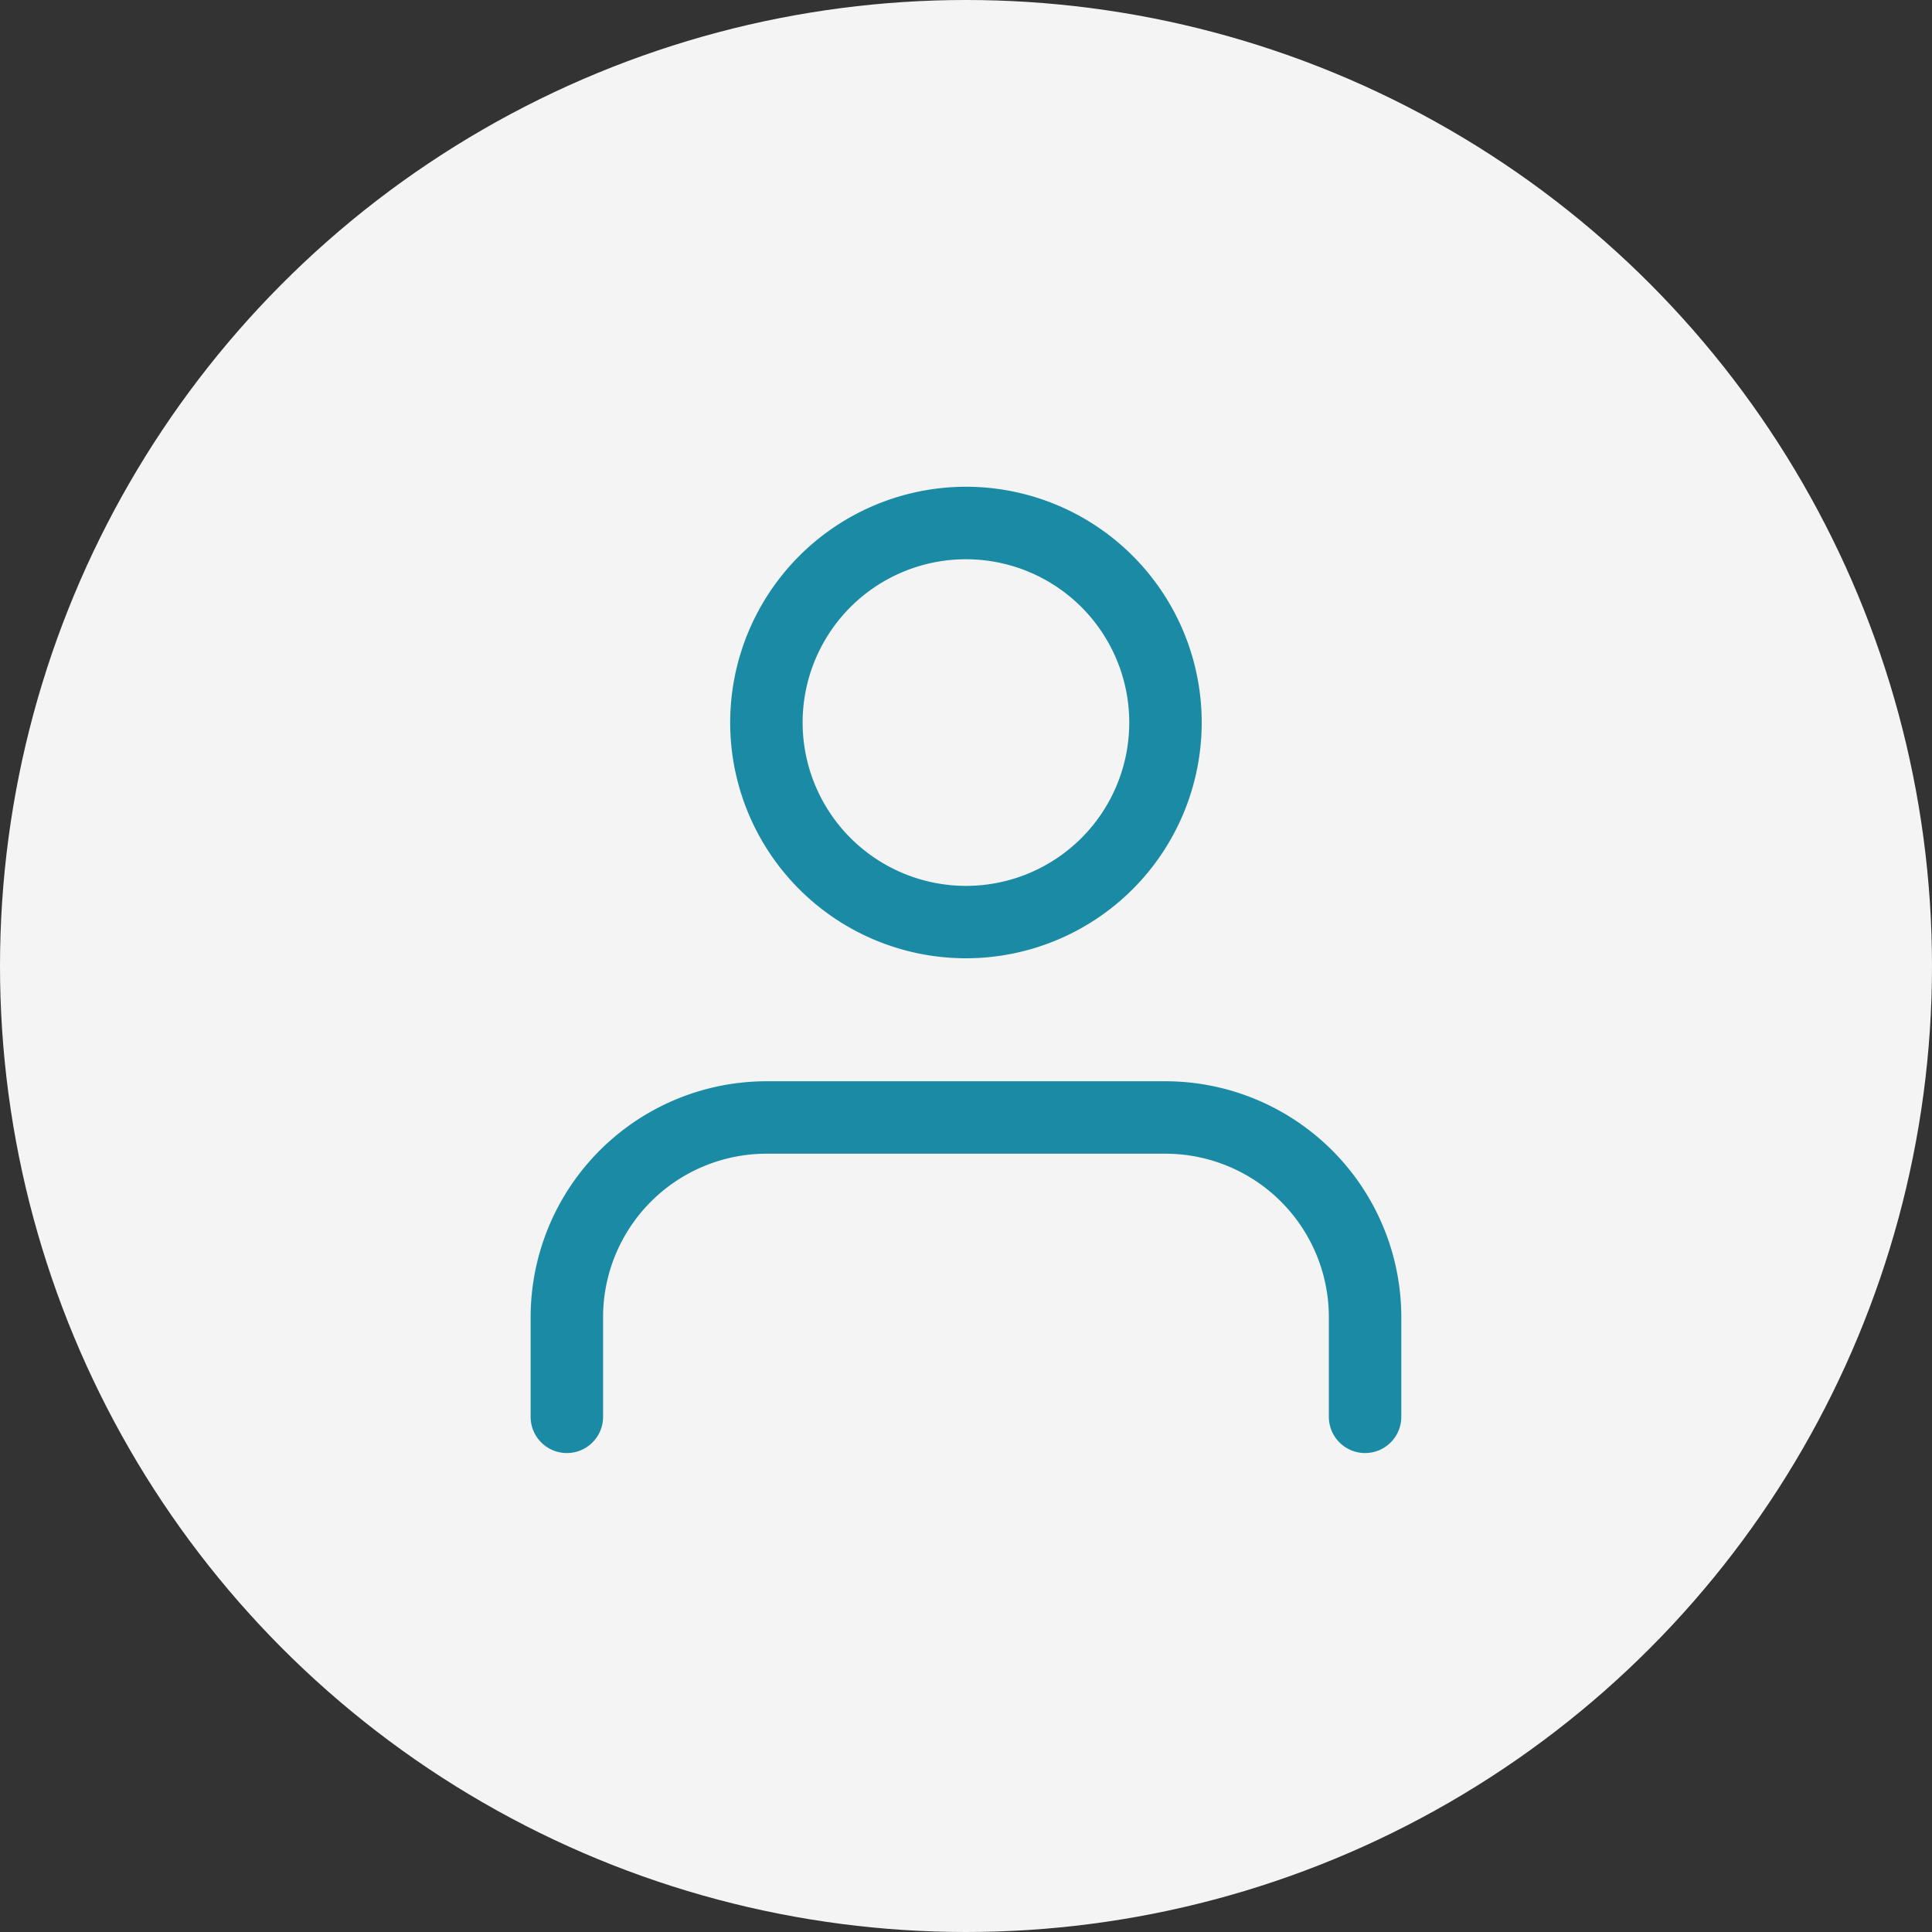
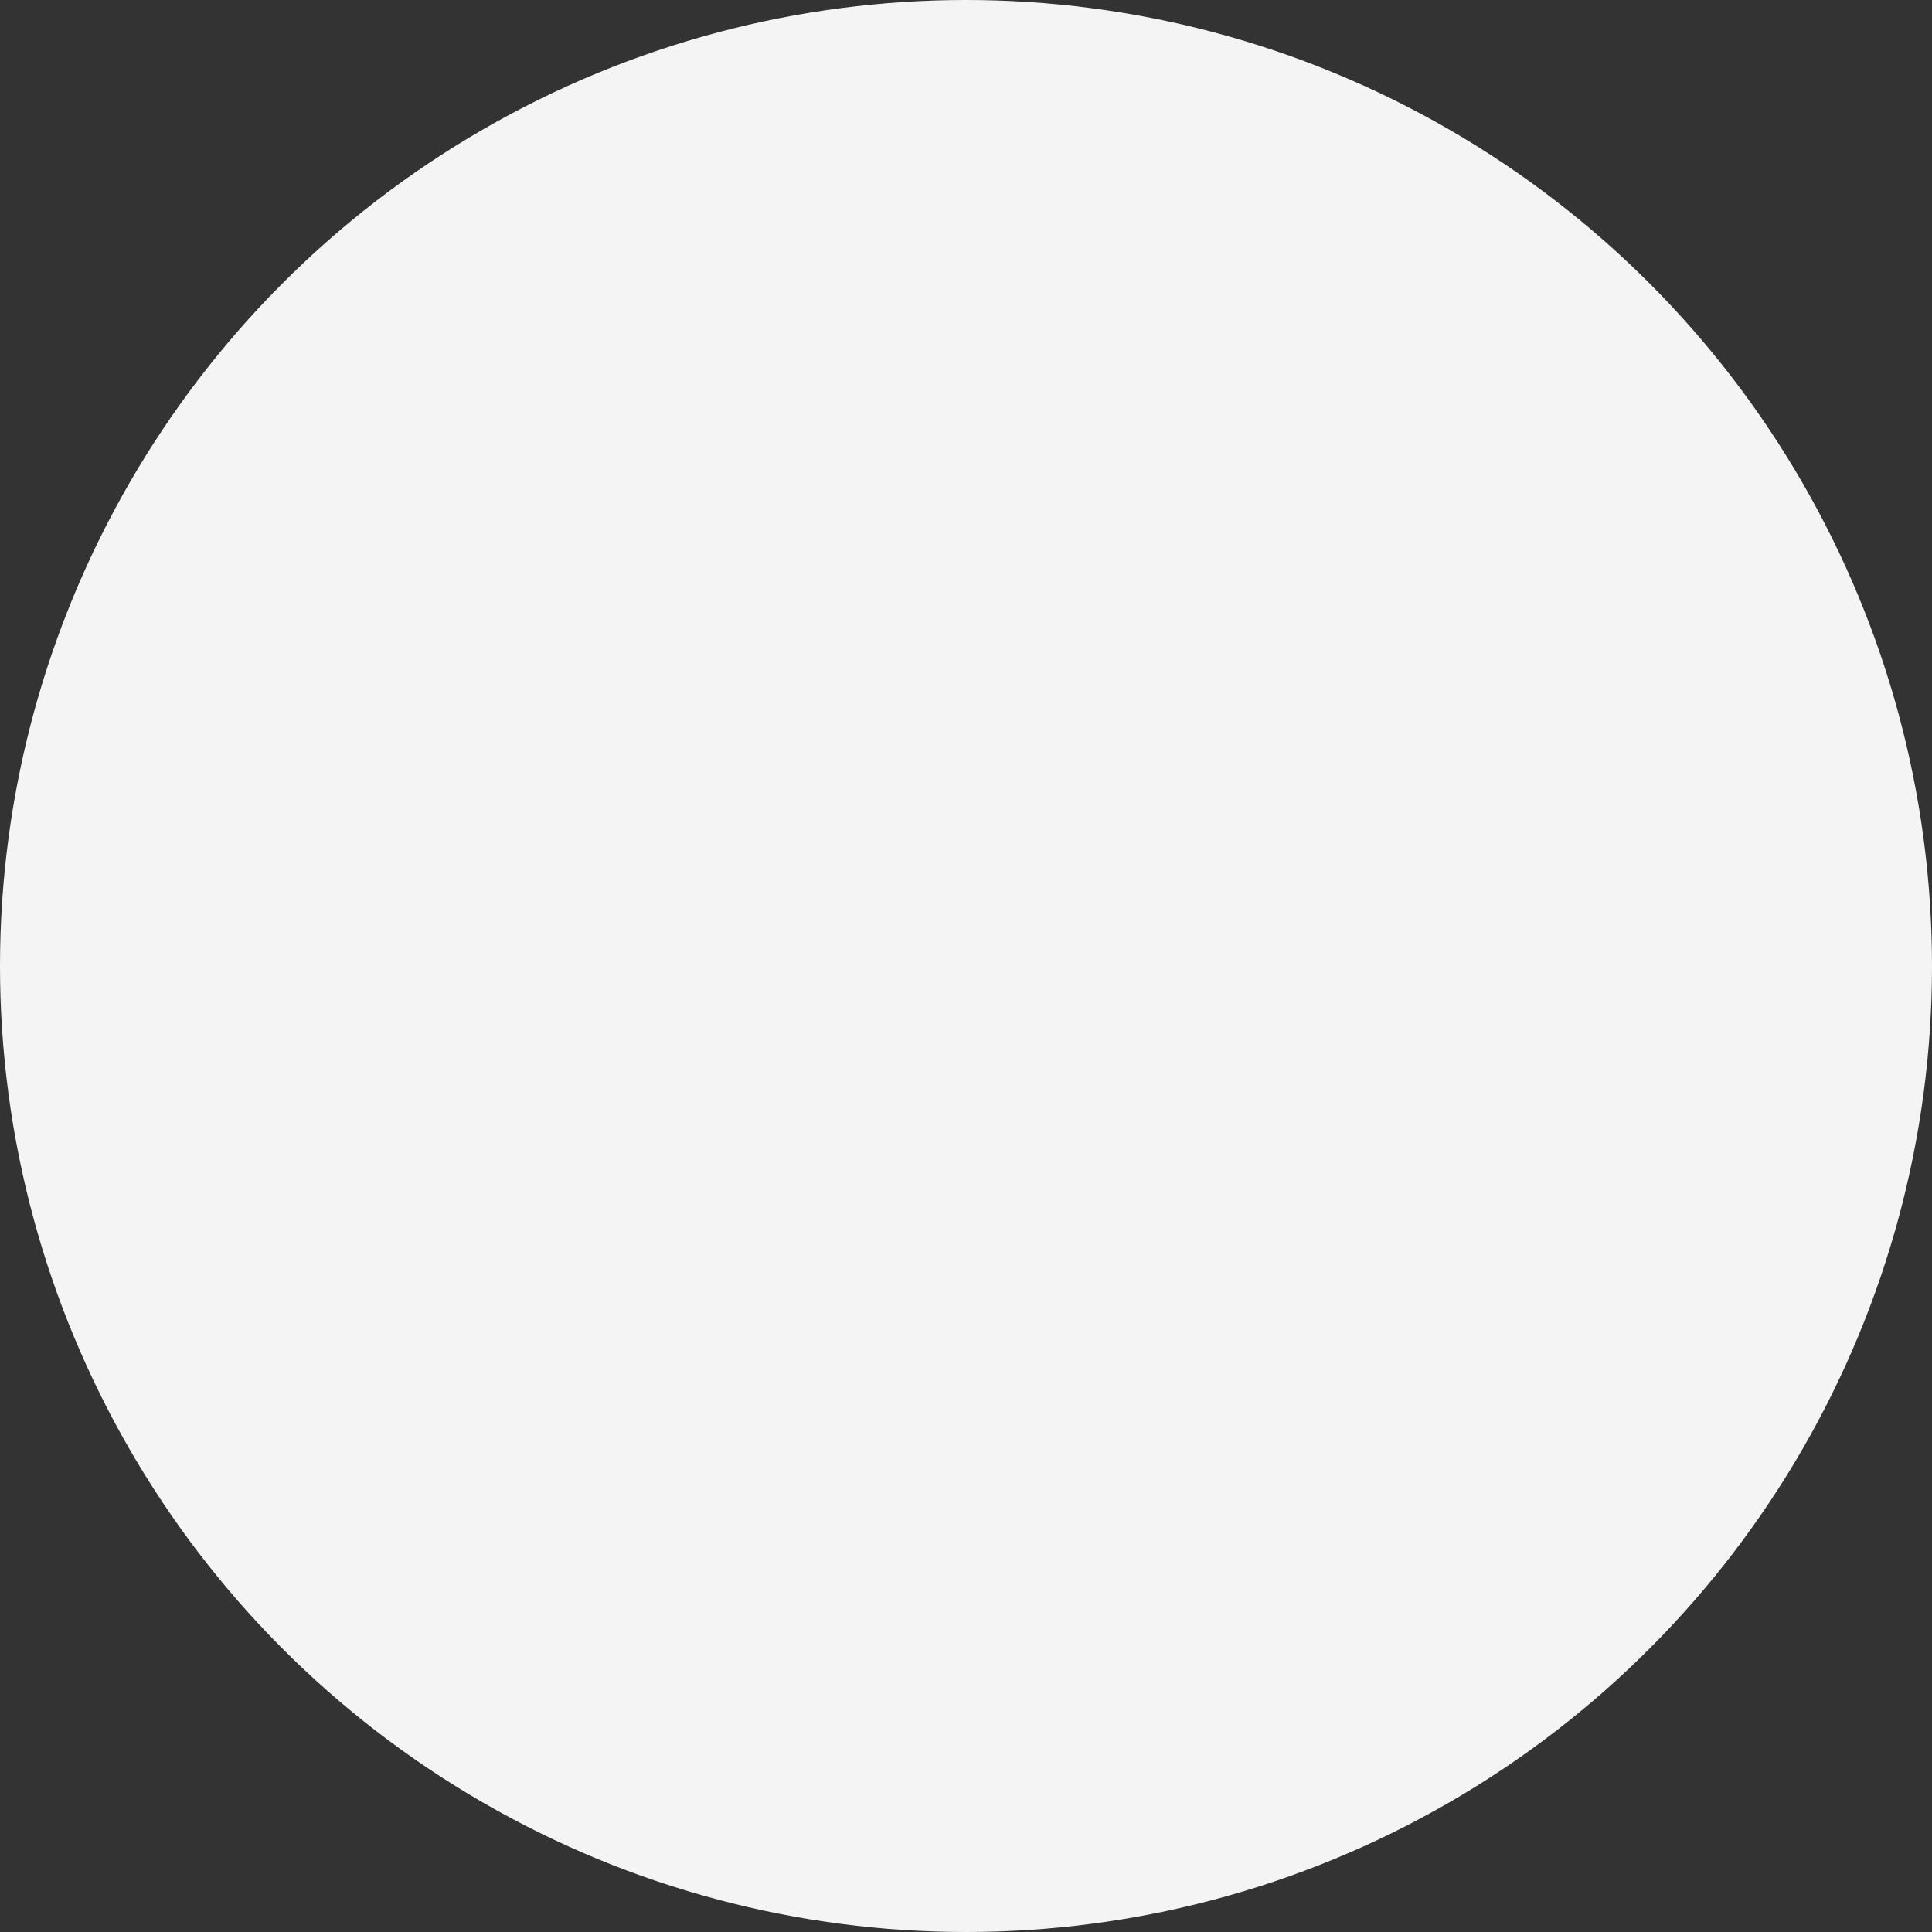
<svg xmlns="http://www.w3.org/2000/svg" width="32" height="32" viewBox="0 0 32 32">
  <rect x="0" y="0" width="32" height="32" fill="#333333" stroke="none" />
  <g id="グループ_7355" data-name="グループ 7355" transform="translate(14377 -494)">
    <g id="グループ_7443" data-name="グループ 7443">
      <circle id="楕円形_1100" data-name="楕円形 1100" cx="16" cy="16" r="16" transform="translate(-14377 494)" fill="#f4f4f4" />
      <g id="グループ_7324" data-name="グループ 7324" transform="translate(-14367.611 502.662)">
-         <path id="パス_2203" data-name="パス 2203" d="M17.221,20.558a.6.6,0,0,1-.6-.6V18.305A2.708,2.708,0,0,0,13.916,15.6H7.305A2.708,2.708,0,0,0,4.6,18.305v1.653a.6.6,0,1,1-1.2,0V18.305A3.91,3.91,0,0,1,7.305,14.4h6.611a3.91,3.91,0,0,1,3.905,3.905v1.653A.6.6,0,0,1,17.221,20.558Z" transform="translate(-4 -5.153)" fill="#1b8ba5" />
-         <path id="楕円形_477" data-name="楕円形 477" d="M3.305-.6A3.905,3.905,0,1,1-.6,3.305,3.91,3.91,0,0,1,3.305-.6Zm0,6.611A2.705,2.705,0,1,0,.6,3.305,2.708,2.708,0,0,0,3.305,6.011Z" transform="translate(3.305)" fill="#1b8ba5" />
-       </g>
+         </g>
    </g>
  </g>
</svg>